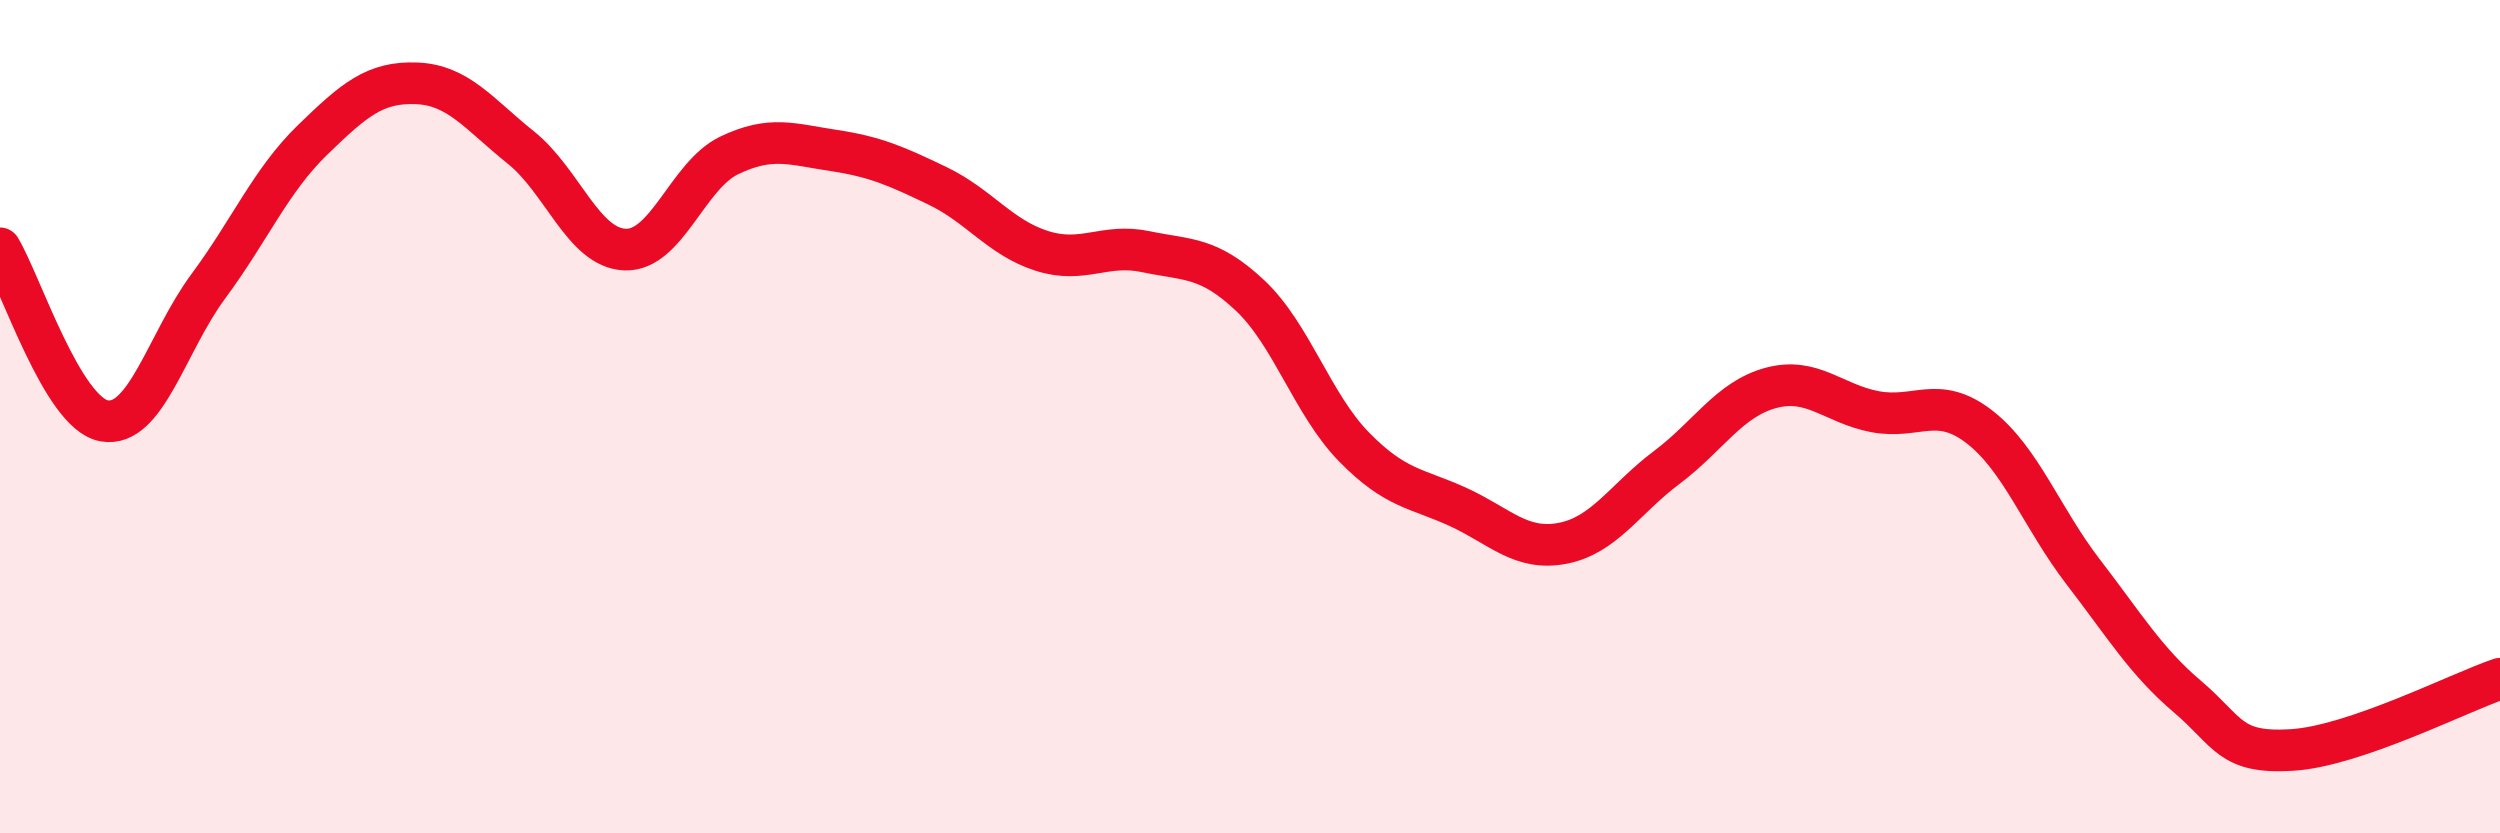
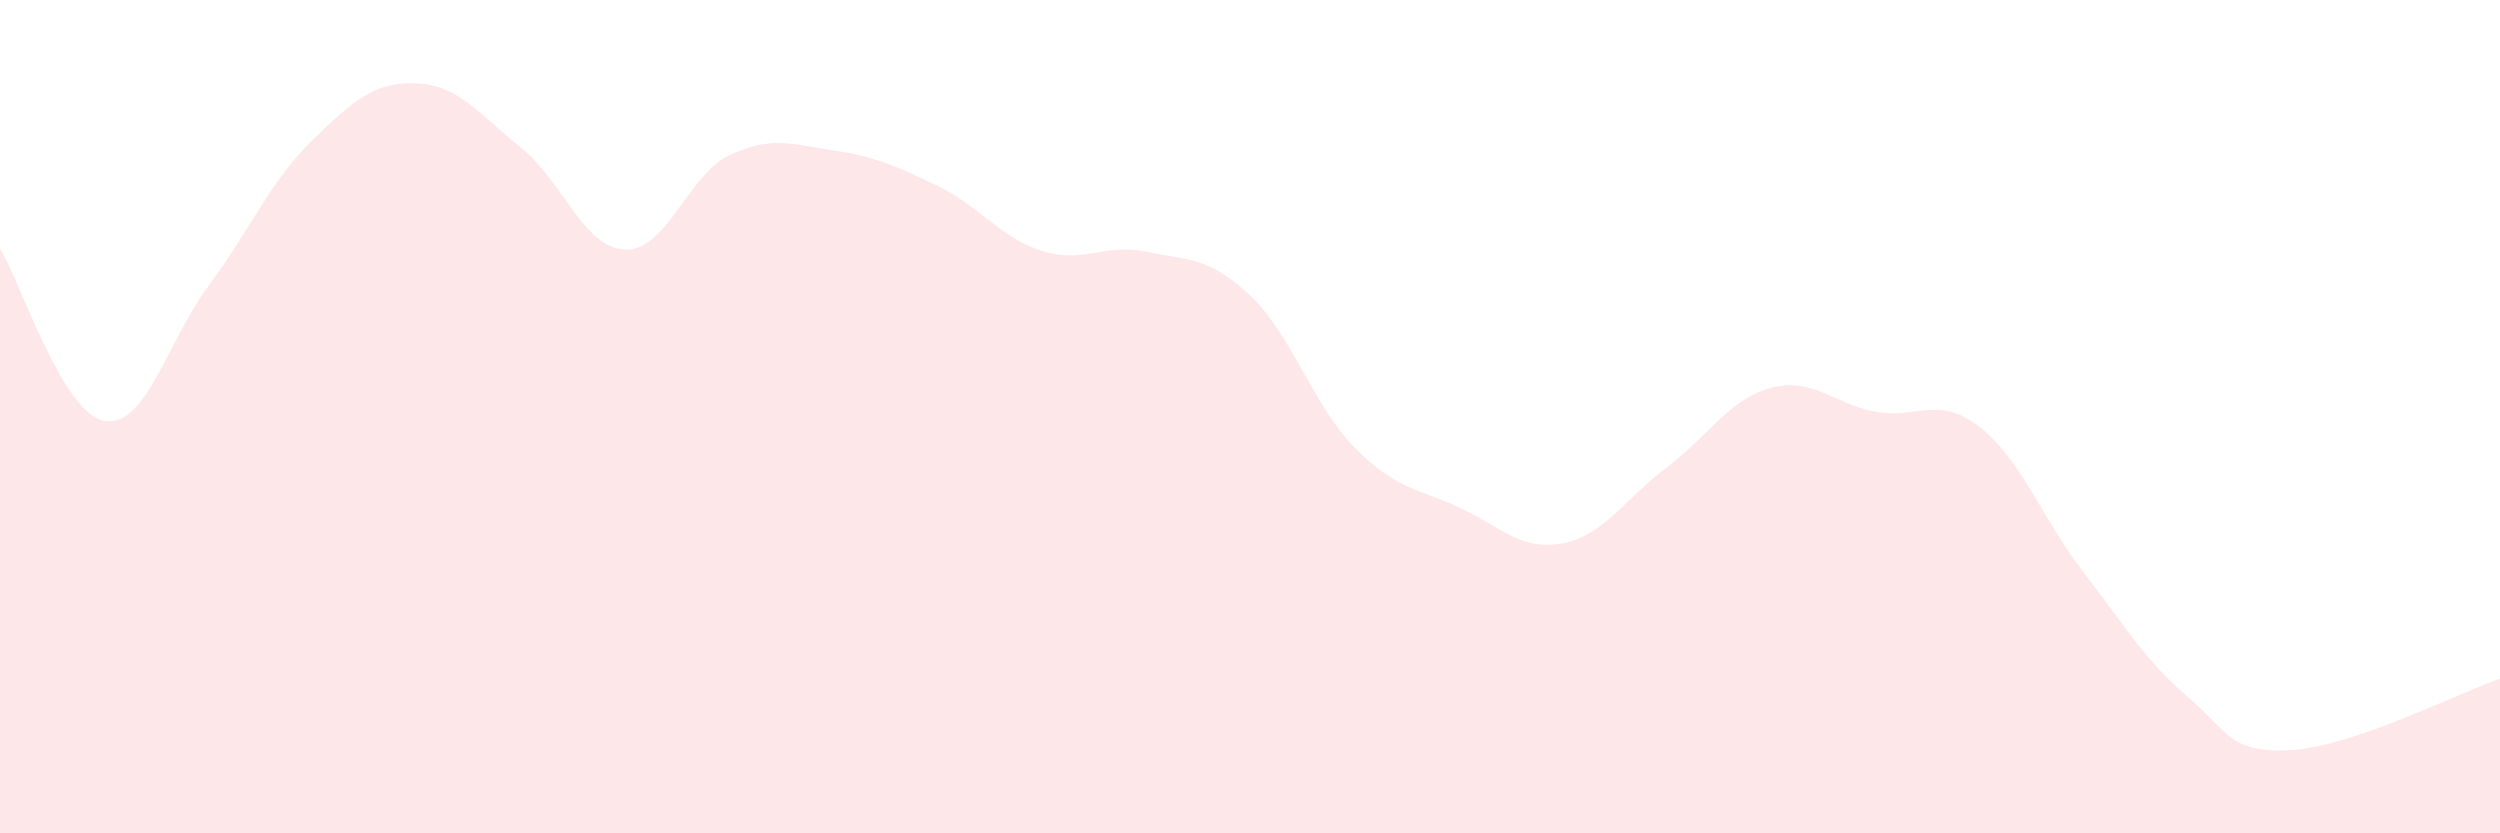
<svg xmlns="http://www.w3.org/2000/svg" width="60" height="20" viewBox="0 0 60 20">
  <path d="M 0,5.96 C 0.5,6.79 1.5,9.92 2.5,10.1 C 3.5,10.28 4,8.22 5,6.87 C 6,5.52 6.5,4.33 7.5,3.36 C 8.5,2.39 9,1.96 10,2 C 11,2.04 11.5,2.74 12.5,3.54 C 13.5,4.34 14,5.95 15,5.99 C 16,6.03 16.5,4.21 17.5,3.73 C 18.5,3.25 19,3.46 20,3.61 C 21,3.76 21.5,3.98 22.5,4.46 C 23.5,4.94 24,5.7 25,6.02 C 26,6.34 26.5,5.83 27.5,6.04 C 28.5,6.25 29,6.15 30,7.09 C 31,8.03 31.5,9.71 32.5,10.73 C 33.5,11.75 34,11.71 35,12.17 C 36,12.63 36.5,13.23 37.5,13.04 C 38.5,12.85 39,11.97 40,11.22 C 41,10.47 41.5,9.58 42.5,9.31 C 43.5,9.04 44,9.69 45,9.88 C 46,10.07 46.5,9.47 47.5,10.24 C 48.5,11.01 49,12.43 50,13.73 C 51,15.03 51.5,15.87 52.5,16.72 C 53.5,17.57 53.5,18.09 55,18 C 56.5,17.91 59,16.63 60,16.29L60 20L0 20Z" fill="#EB0A25" opacity="0.1" stroke-linecap="round" stroke-linejoin="round" />
-   <path d="M 0,5.96 C 0.5,6.79 1.5,9.92 2.5,10.1 C 3.5,10.28 4,8.22 5,6.87 C 6,5.52 6.5,4.33 7.5,3.36 C 8.5,2.39 9,1.96 10,2 C 11,2.04 11.5,2.74 12.5,3.54 C 13.5,4.34 14,5.95 15,5.99 C 16,6.03 16.5,4.21 17.5,3.73 C 18.5,3.25 19,3.46 20,3.61 C 21,3.76 21.5,3.98 22.5,4.46 C 23.5,4.94 24,5.7 25,6.02 C 26,6.34 26.5,5.83 27.5,6.04 C 28.5,6.25 29,6.15 30,7.09 C 31,8.03 31.5,9.71 32.5,10.73 C 33.5,11.75 34,11.71 35,12.17 C 36,12.63 36.5,13.23 37.5,13.04 C 38.5,12.85 39,11.97 40,11.22 C 41,10.47 41.5,9.58 42.5,9.31 C 43.5,9.04 44,9.69 45,9.88 C 46,10.07 46.5,9.47 47.5,10.24 C 48.5,11.01 49,12.43 50,13.73 C 51,15.03 51.5,15.87 52.5,16.72 C 53.5,17.57 53.5,18.09 55,18 C 56.5,17.91 59,16.63 60,16.29" stroke="#EB0A25" stroke-width="1" fill="none" stroke-linecap="round" stroke-linejoin="round" />
</svg>